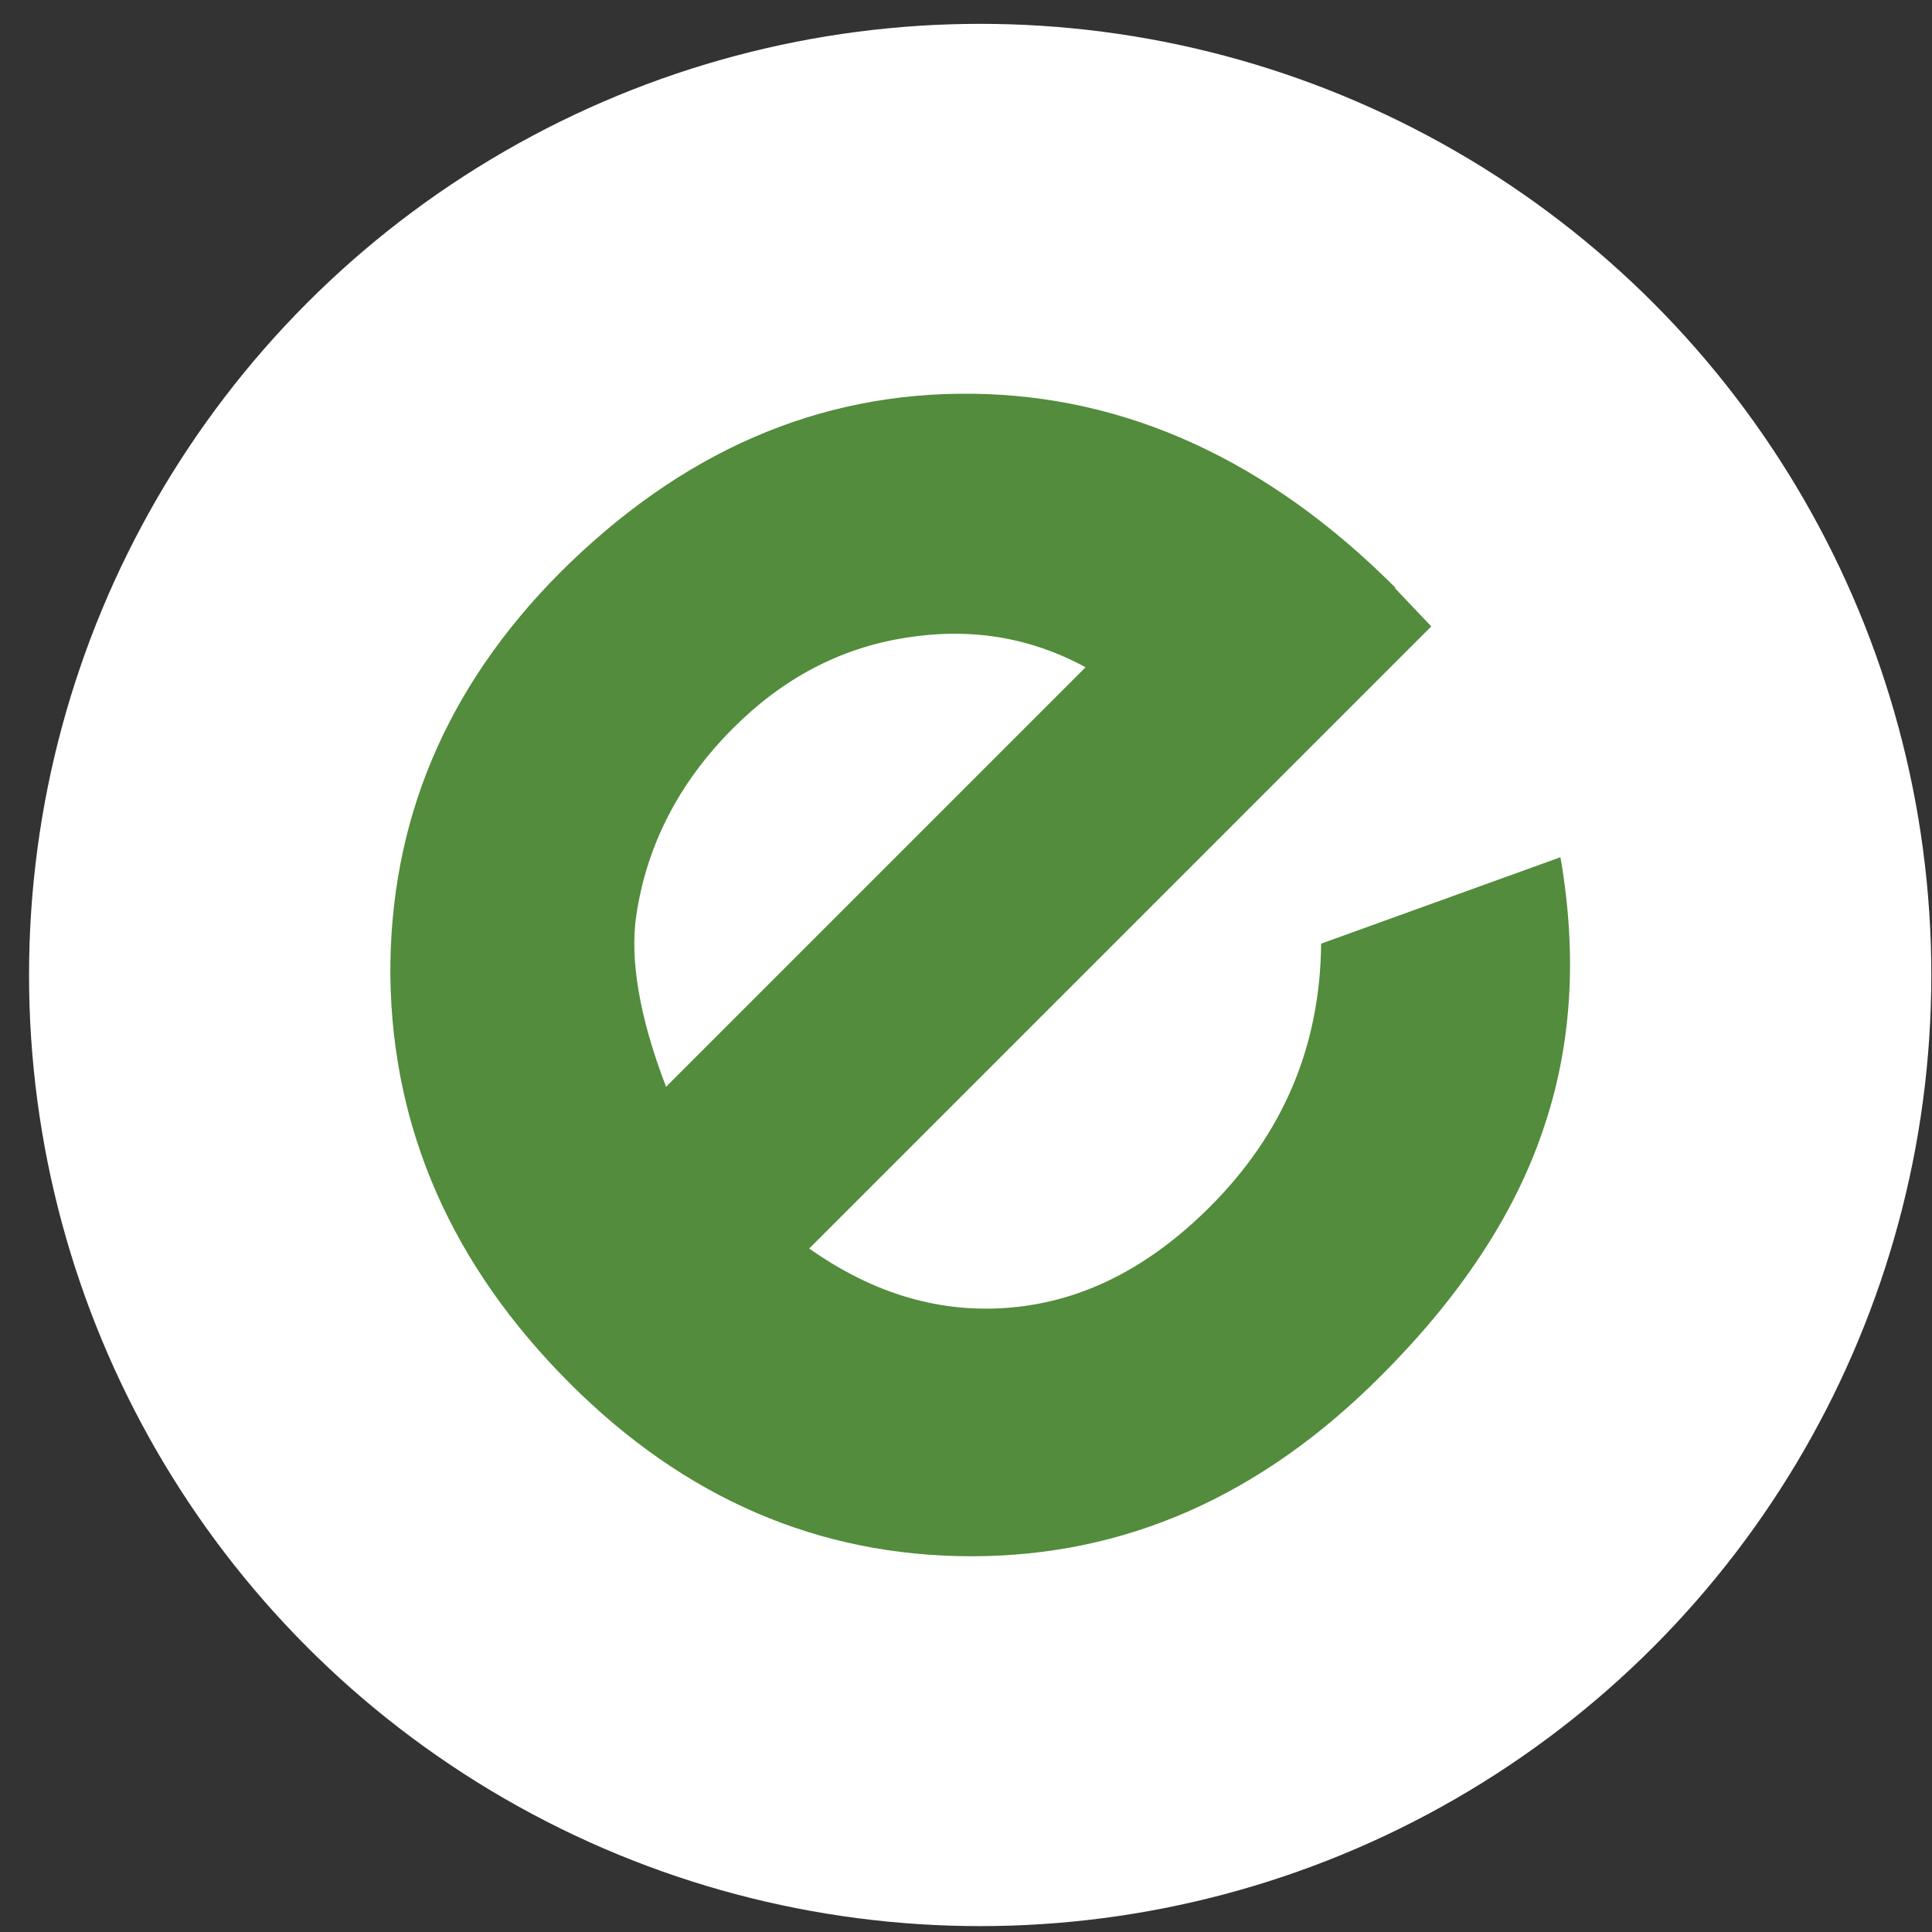
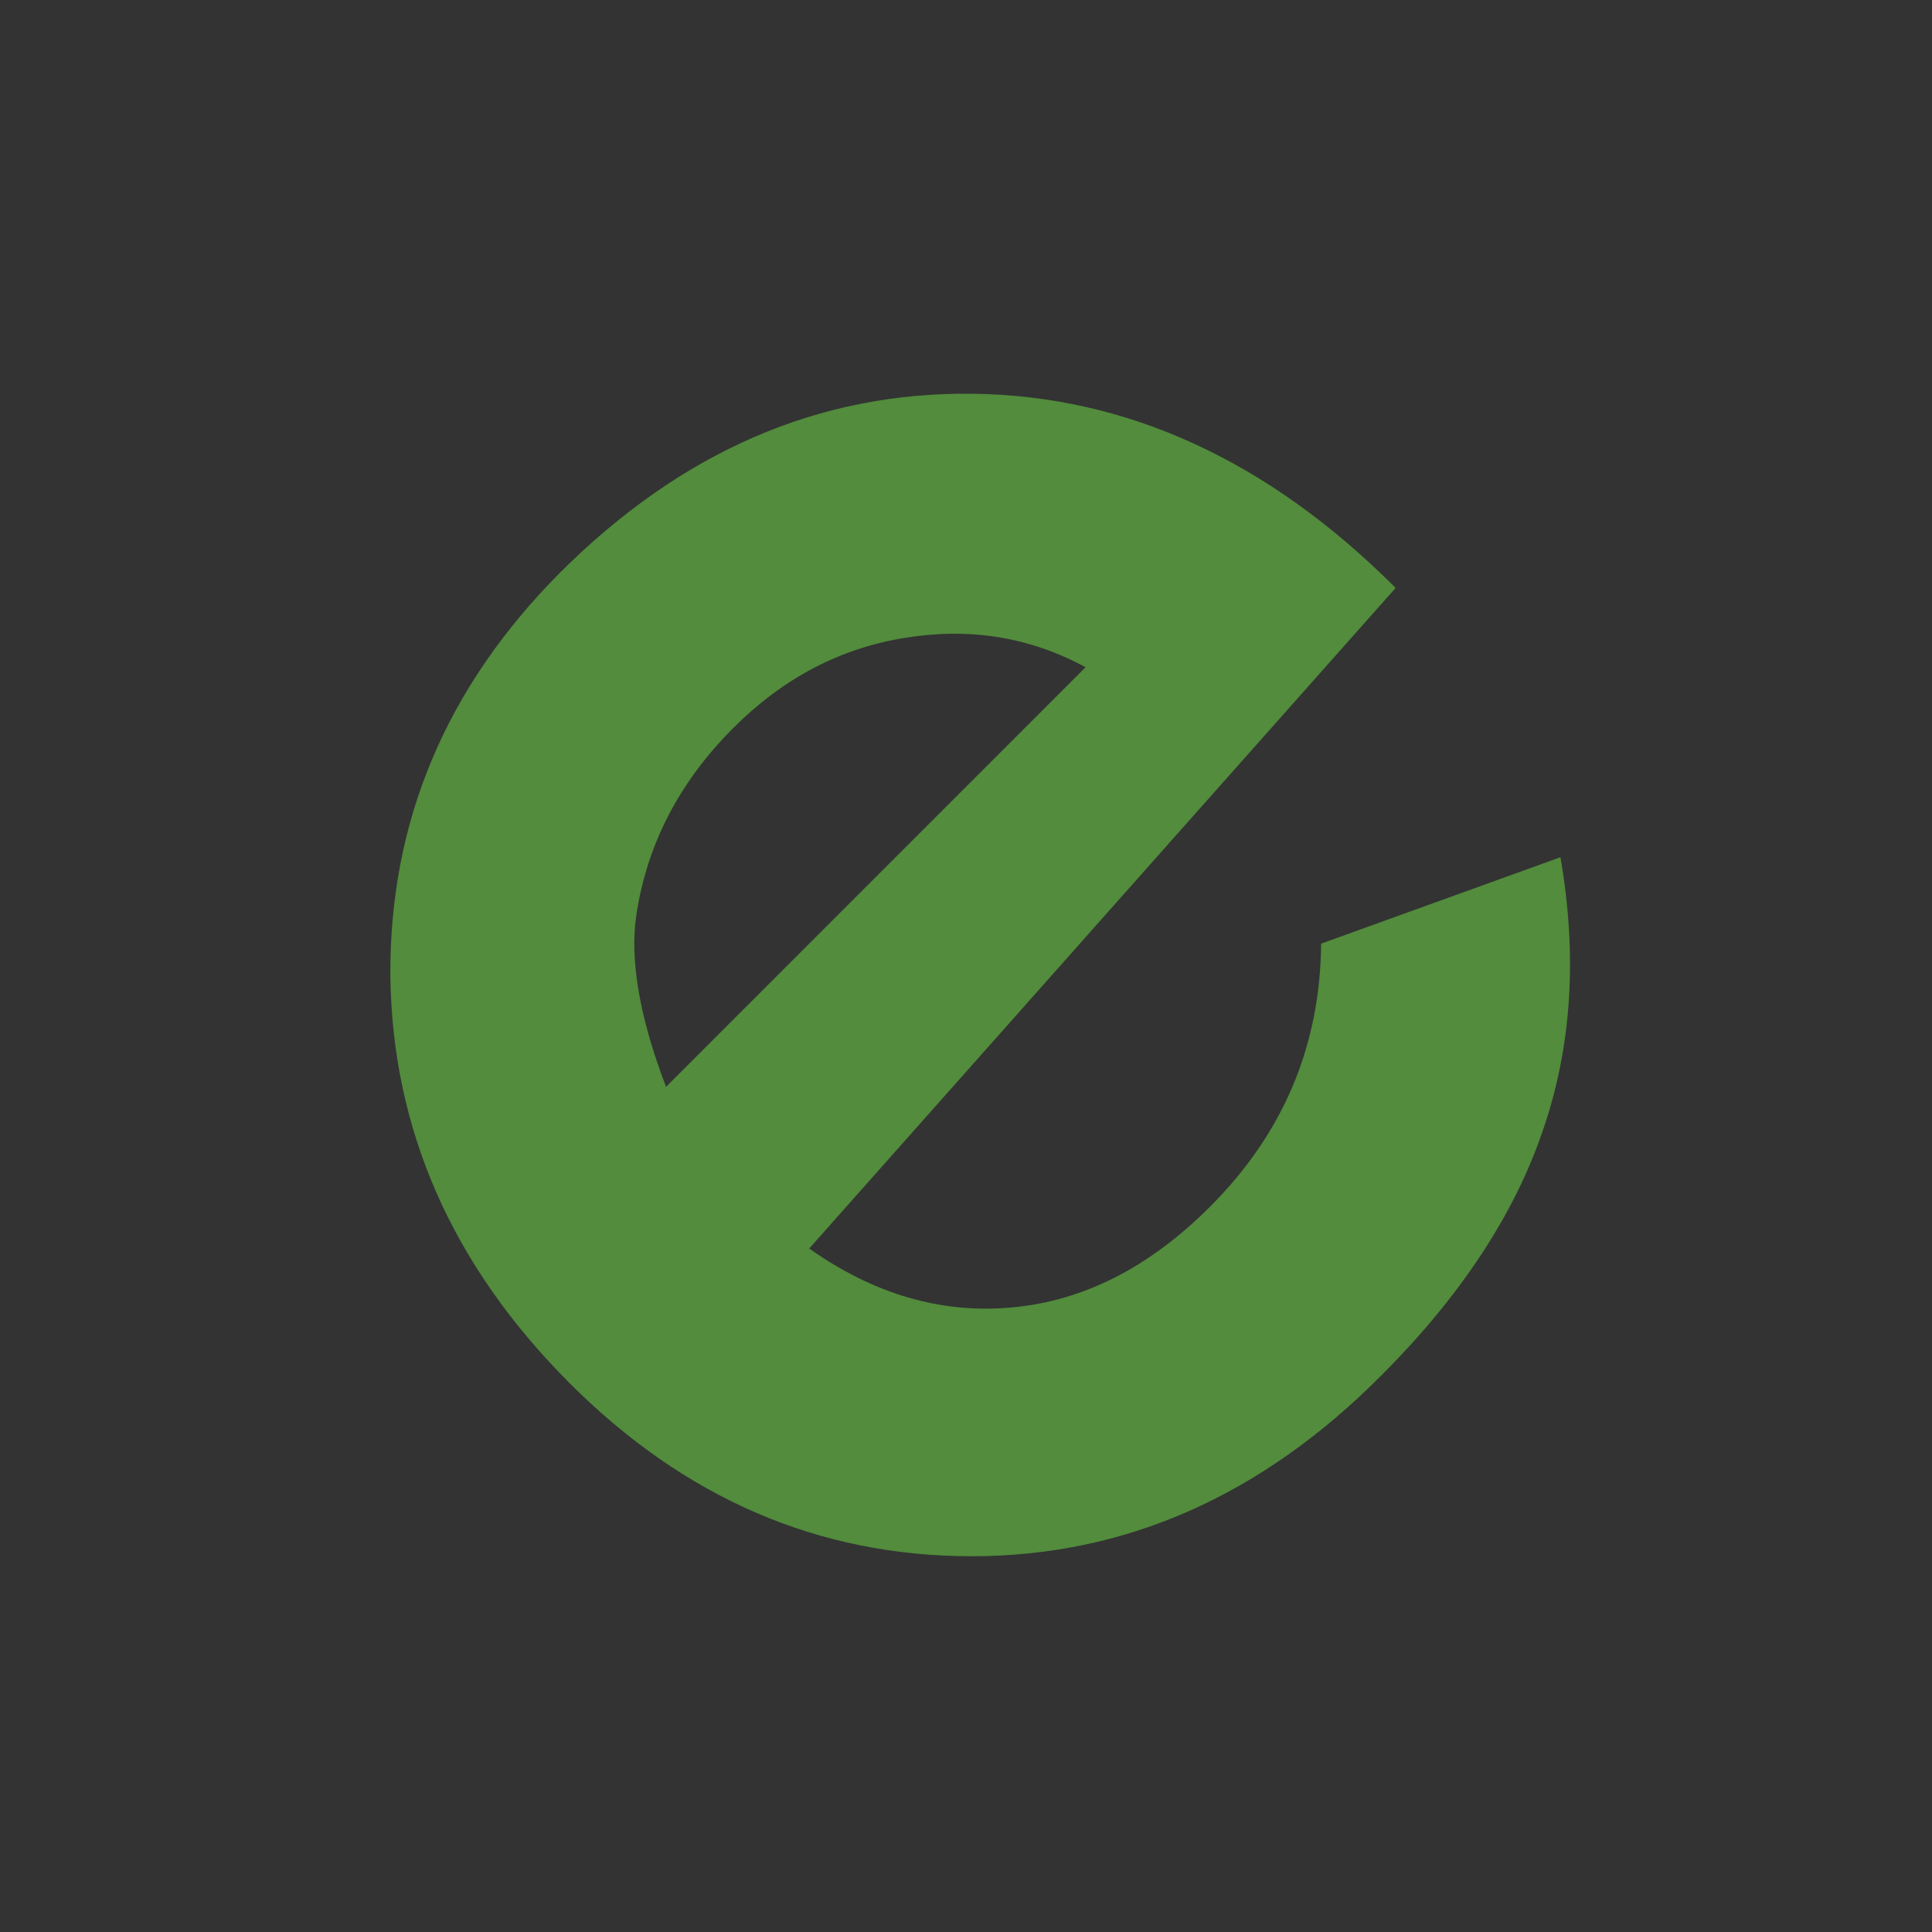
<svg xmlns="http://www.w3.org/2000/svg" width="65" height="65" viewBox="0 0 65 65" fill="none">
  <rect x="0" y="0" width="65" height="65" fill="#333333" stroke="none" />
-   <circle cx="32.977" cy="32.802" r="32" fill="white" />
-   <path d="M46.94 19.765C42.658 15.483 37.897 13.31 32.721 13.247C27.544 13.183 22.911 15.196 18.821 19.286C14.986 23.152 13.101 27.658 13.133 32.834C13.197 38.011 15.21 42.58 19.172 46.542C23.039 50.409 27.544 52.358 32.689 52.358C37.833 52.358 42.435 50.345 46.493 46.255C49.113 43.634 50.934 40.886 51.893 38.075C52.883 35.231 53.075 32.163 52.5 28.84L44.448 31.748C44.416 35.199 43.17 38.138 40.709 40.599C38.664 42.644 36.459 43.762 34.063 43.986C31.666 44.21 29.398 43.539 27.225 42.005L48.154 21.075L46.94 19.797V19.765ZM22.4 36.541C21.505 34.208 21.186 32.259 21.409 30.789C21.761 28.424 22.847 26.316 24.669 24.494C26.33 22.833 28.247 21.81 30.452 21.459C32.625 21.107 34.638 21.427 36.523 22.449L22.4 36.573V36.541Z" fill="#528C3C" />
+   <path d="M46.94 19.765C42.658 15.483 37.897 13.31 32.721 13.247C27.544 13.183 22.911 15.196 18.821 19.286C14.986 23.152 13.101 27.658 13.133 32.834C13.197 38.011 15.21 42.58 19.172 46.542C23.039 50.409 27.544 52.358 32.689 52.358C37.833 52.358 42.435 50.345 46.493 46.255C49.113 43.634 50.934 40.886 51.893 38.075C52.883 35.231 53.075 32.163 52.5 28.84L44.448 31.748C44.416 35.199 43.17 38.138 40.709 40.599C38.664 42.644 36.459 43.762 34.063 43.986C31.666 44.21 29.398 43.539 27.225 42.005L46.94 19.797V19.765ZM22.4 36.541C21.505 34.208 21.186 32.259 21.409 30.789C21.761 28.424 22.847 26.316 24.669 24.494C26.33 22.833 28.247 21.81 30.452 21.459C32.625 21.107 34.638 21.427 36.523 22.449L22.4 36.573V36.541Z" fill="#528C3C" />
</svg>